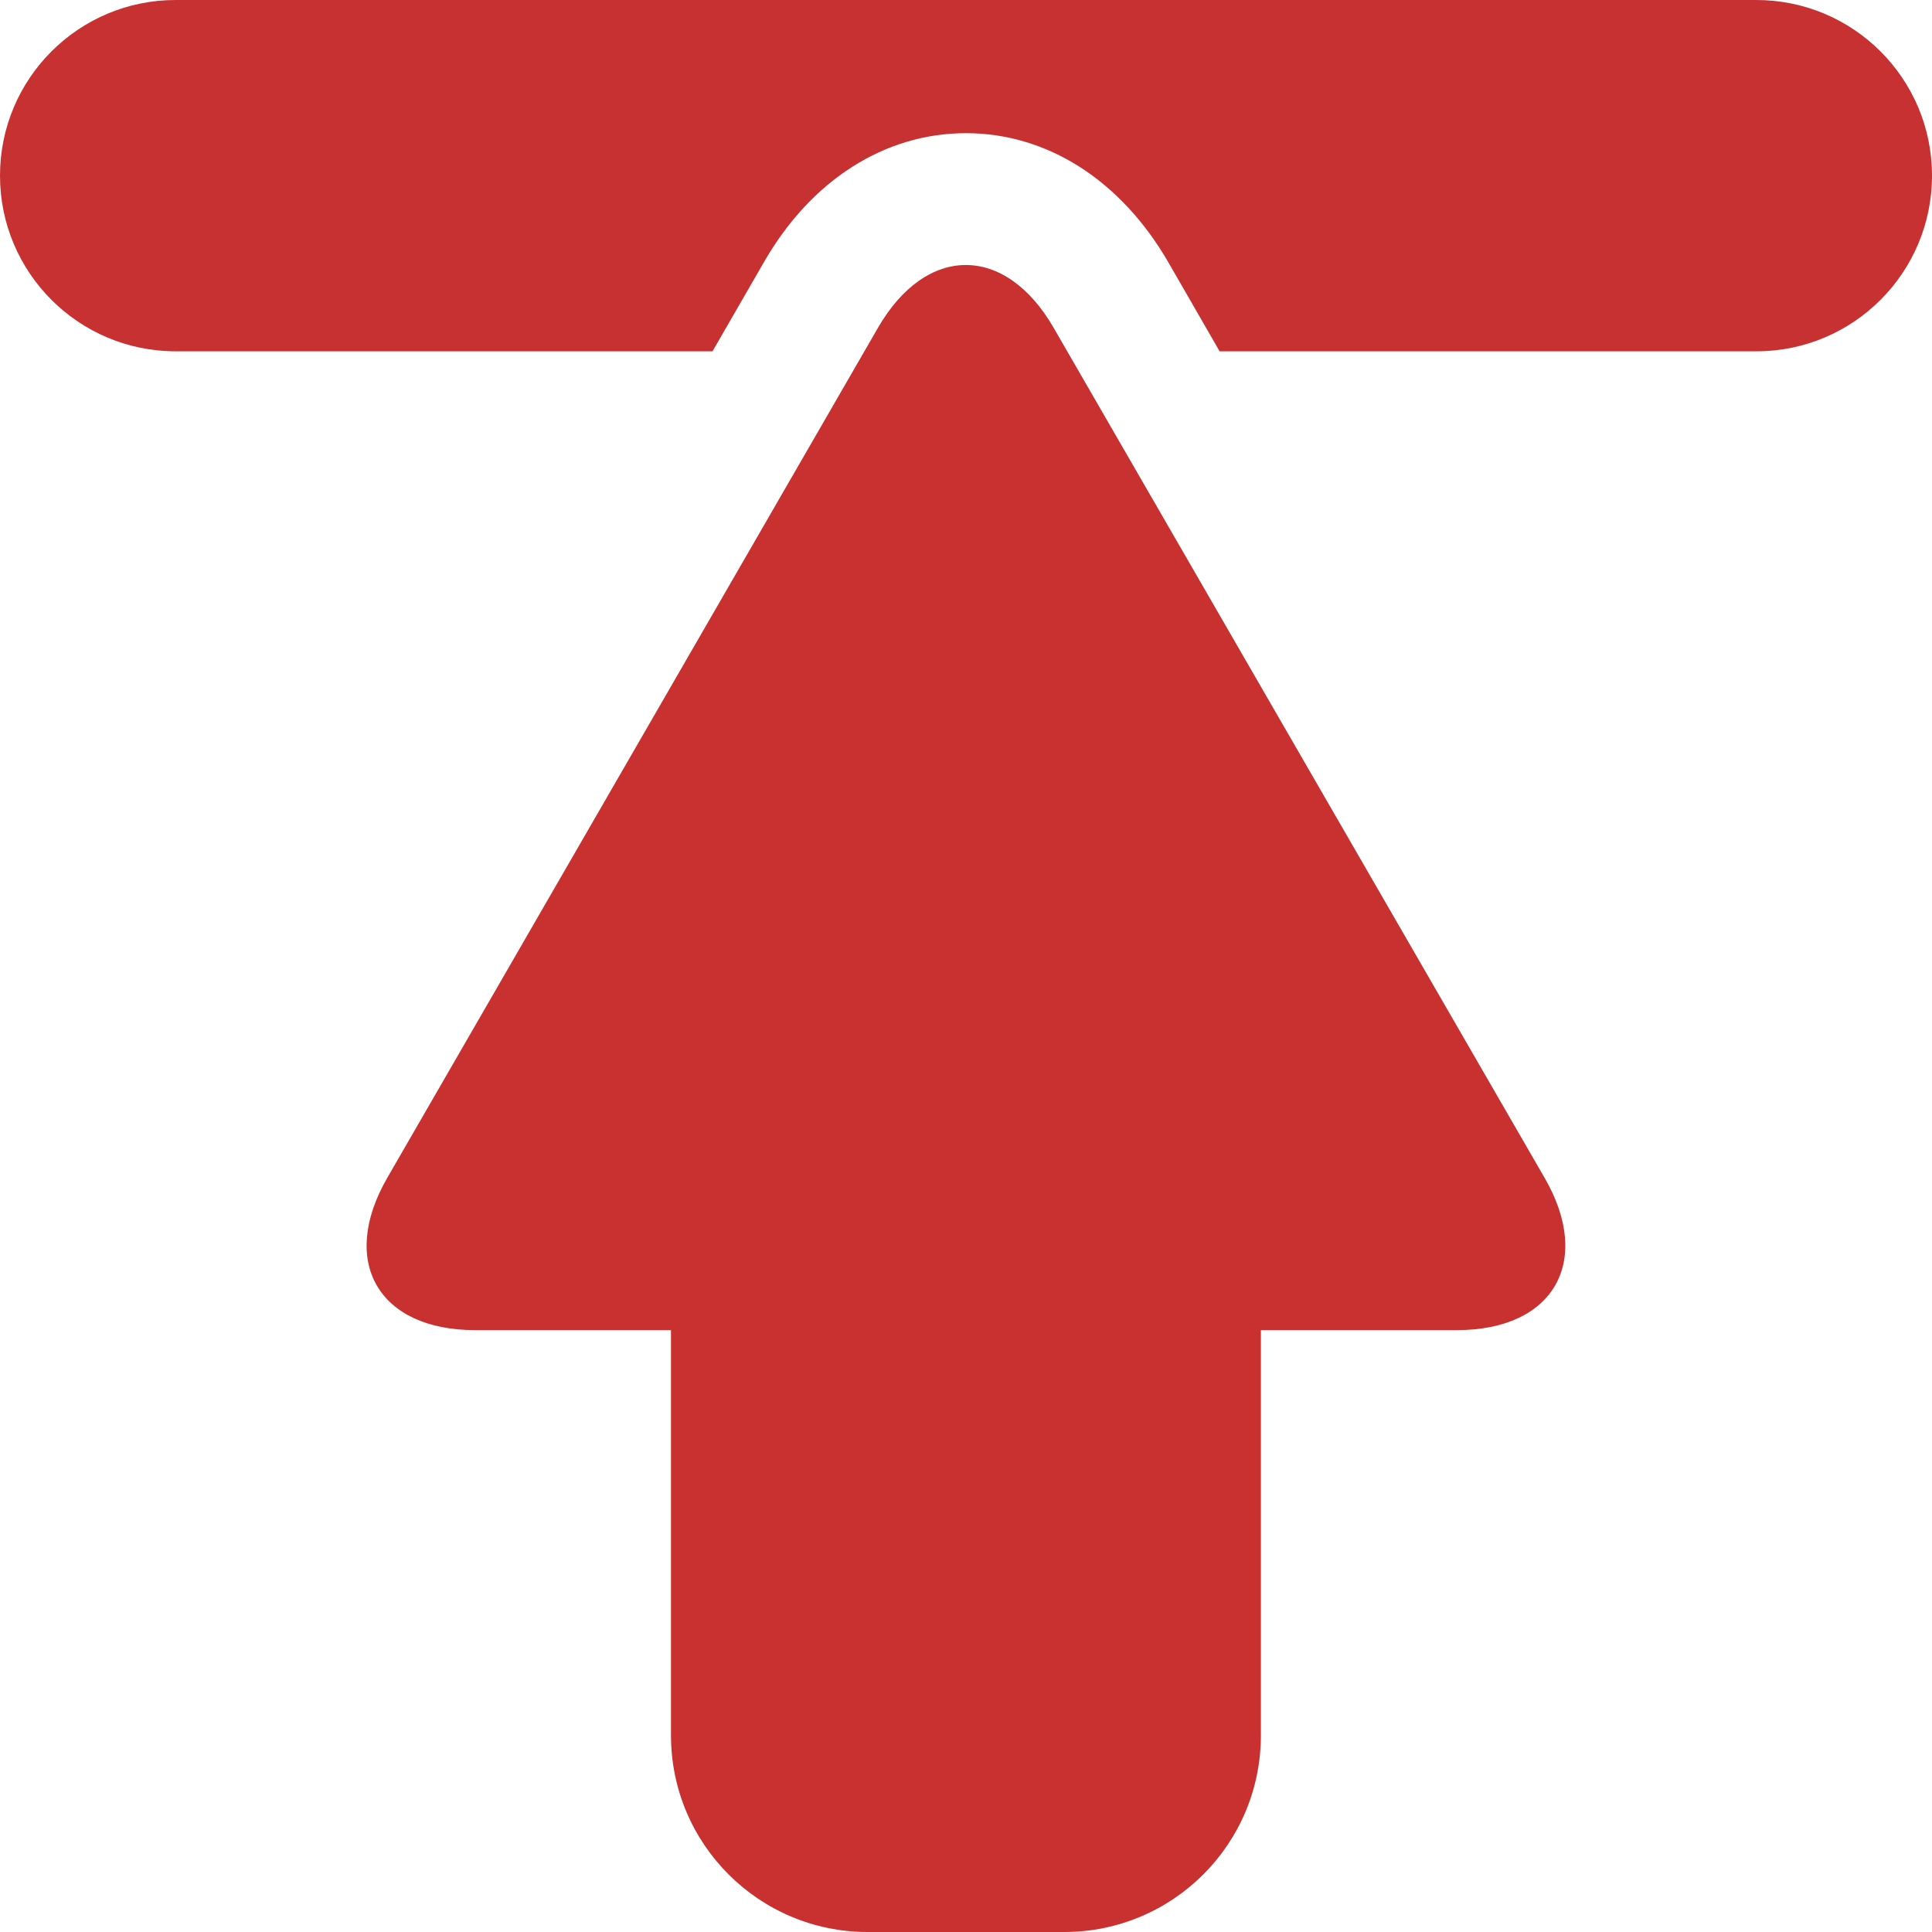
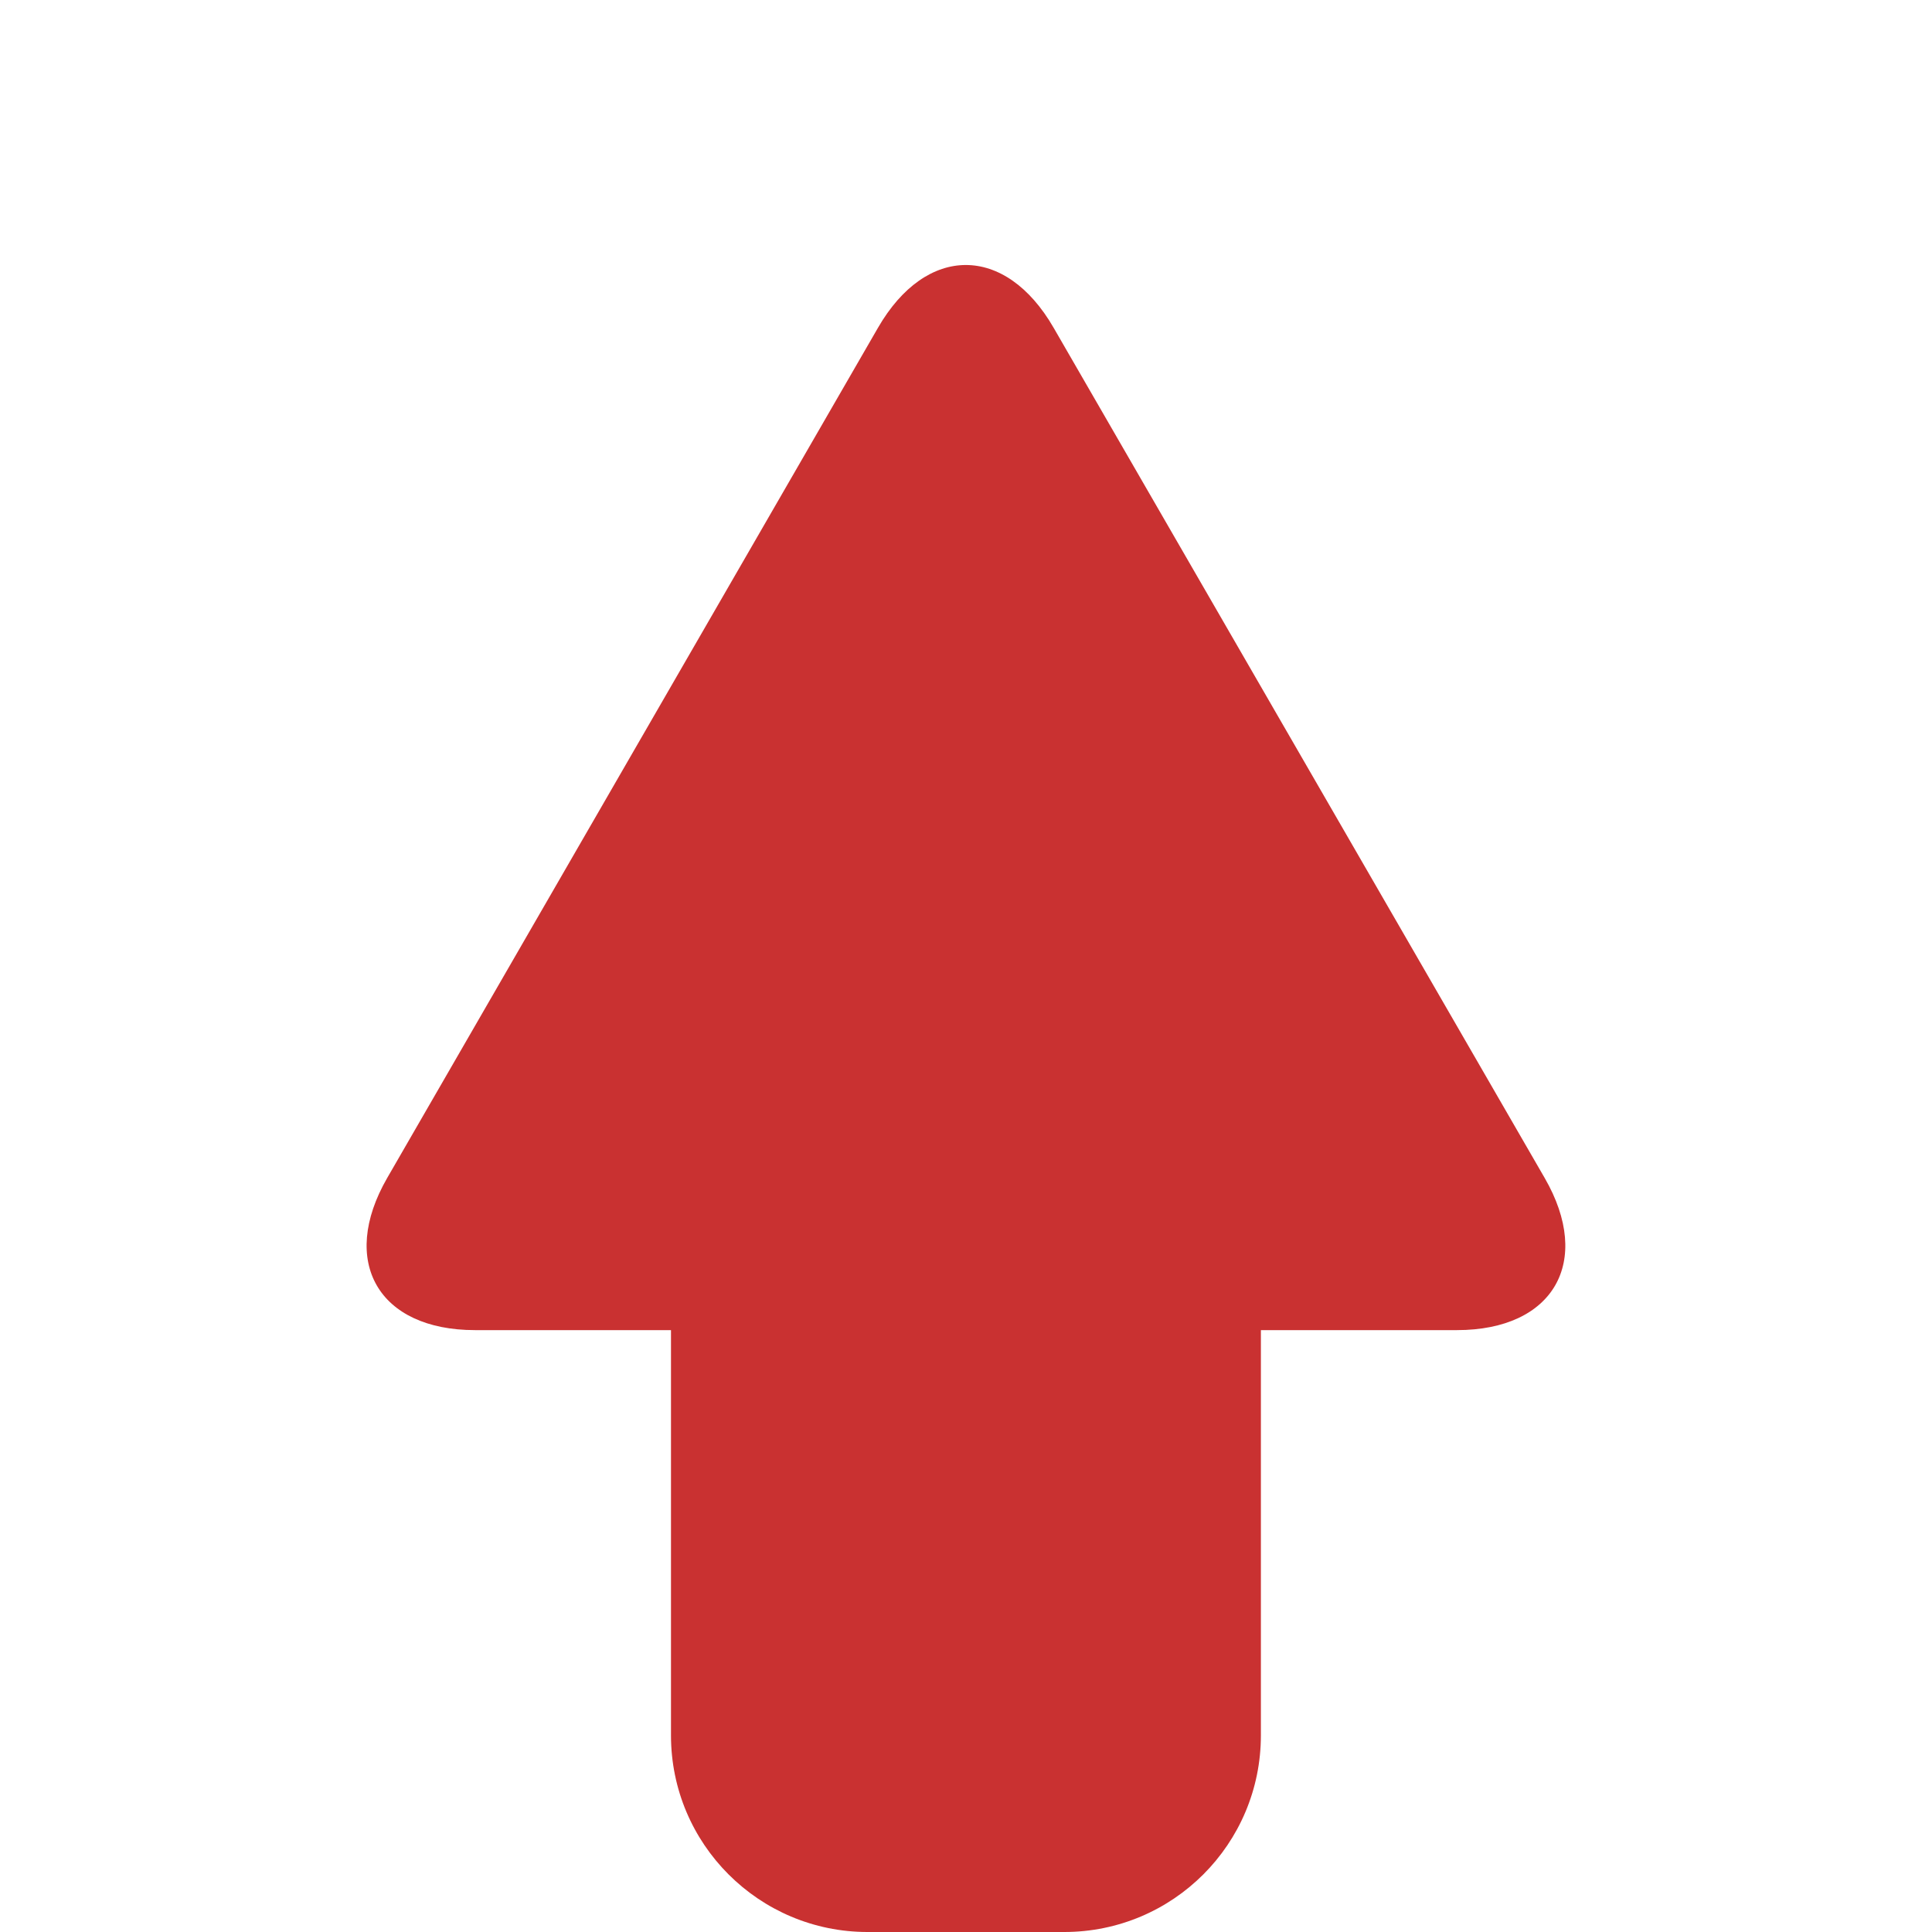
<svg xmlns="http://www.w3.org/2000/svg" version="1.1" id="Layer_1" x="0px" y="0px" width="30px" height="30px" viewBox="0 0 30 30" enable-background="new 0 0 30 30" xml:space="preserve">
  <g>
    <g>
-       <path fill="#C83131" d="M2.727,5.455h8.337l0.8-1.387c0.73-1.27,1.874-2,3.135-2c1.26,0,2.403,0.729,3.14,2l0.799,1.387h8.336    C28.779,5.455,30,4.233,30,2.727S28.779,0,27.271,0H2.727C1.221,0,0,1.221,0,2.727S1.221,5.455,2.727,5.455z" />
-     </g>
+       </g>
    <path fill="#C93131" d="M7.376,20.654h3.043v6.293c0,1.687,1.368,3.053,3.052,3.053h3.054c1.688,0,3.054-1.366,3.054-3.053v-6.293   h3.045c1.499,0,2.112-1.063,1.362-2.362L16.361,5.09c-0.75-1.3-1.978-1.3-2.728,0L6.012,18.292   C5.263,19.592,5.877,20.654,7.376,20.654z" />
  </g>
</svg>